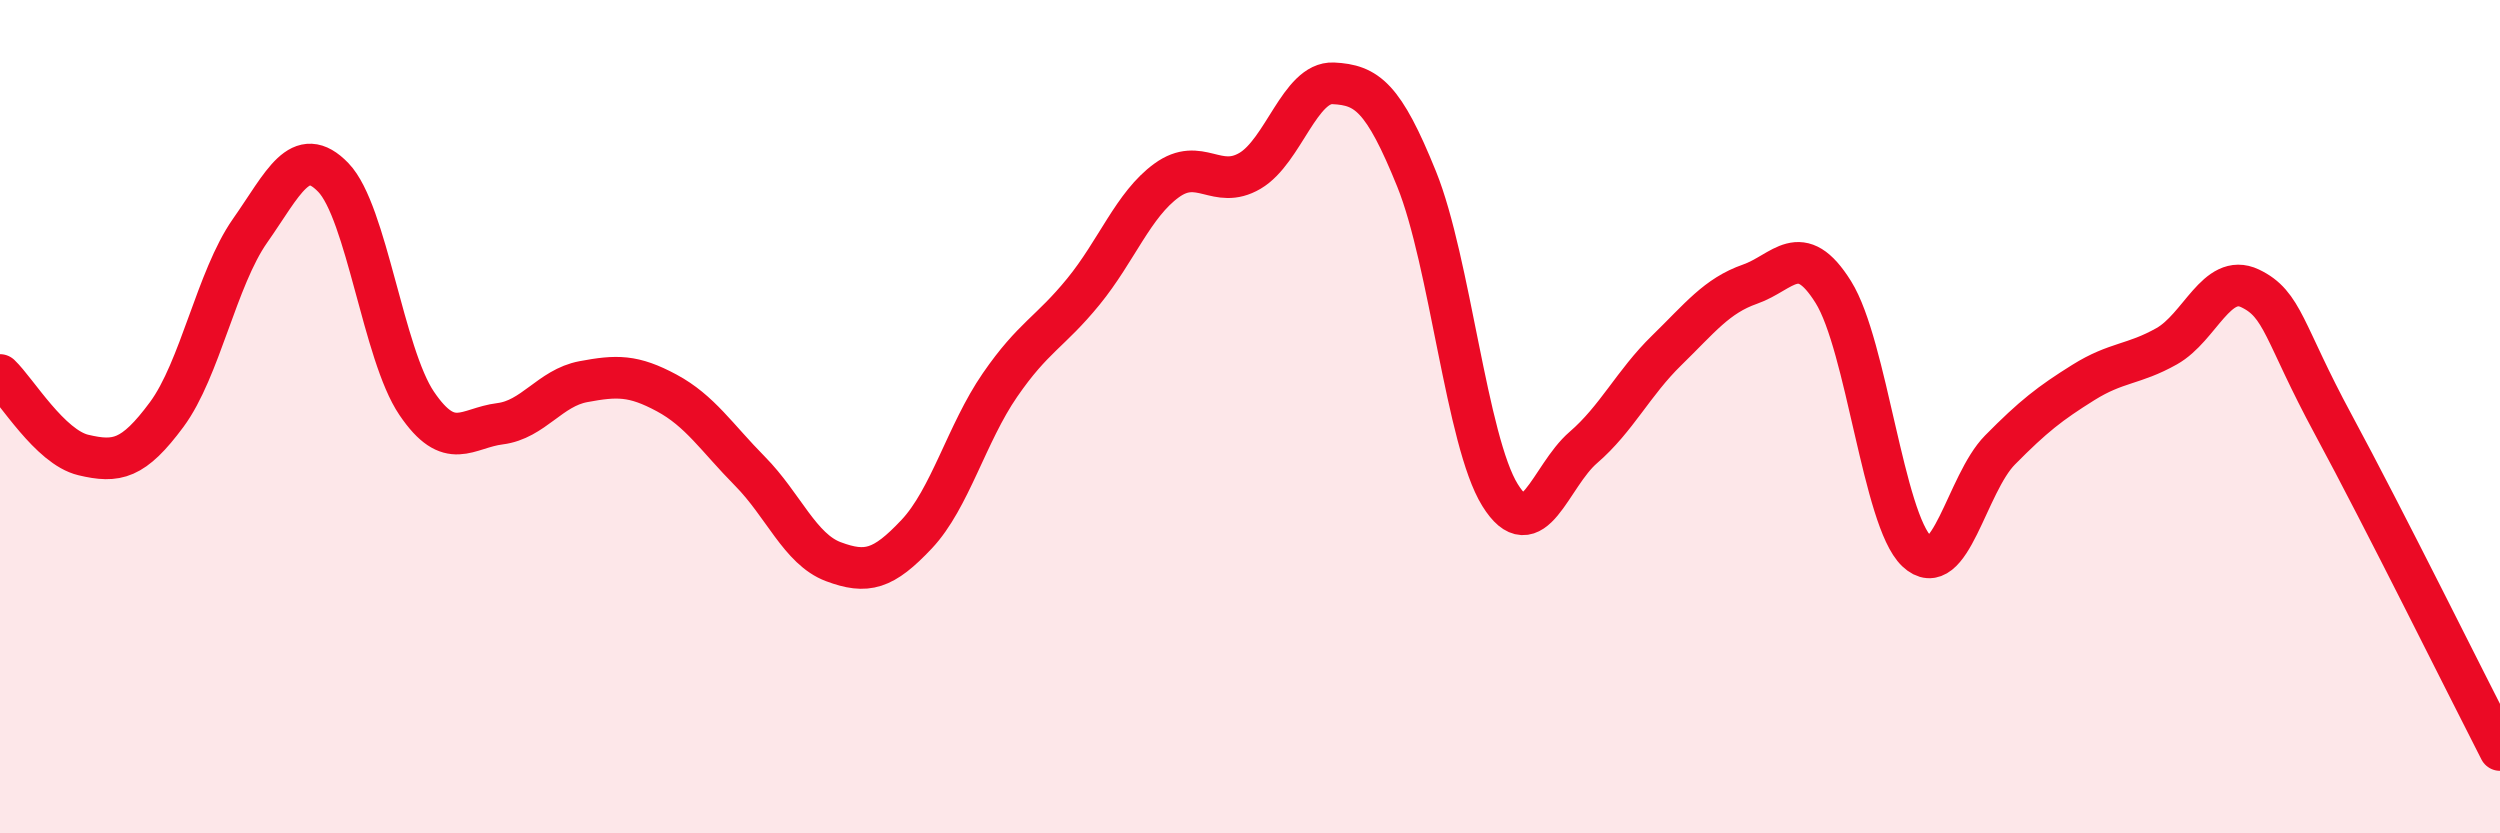
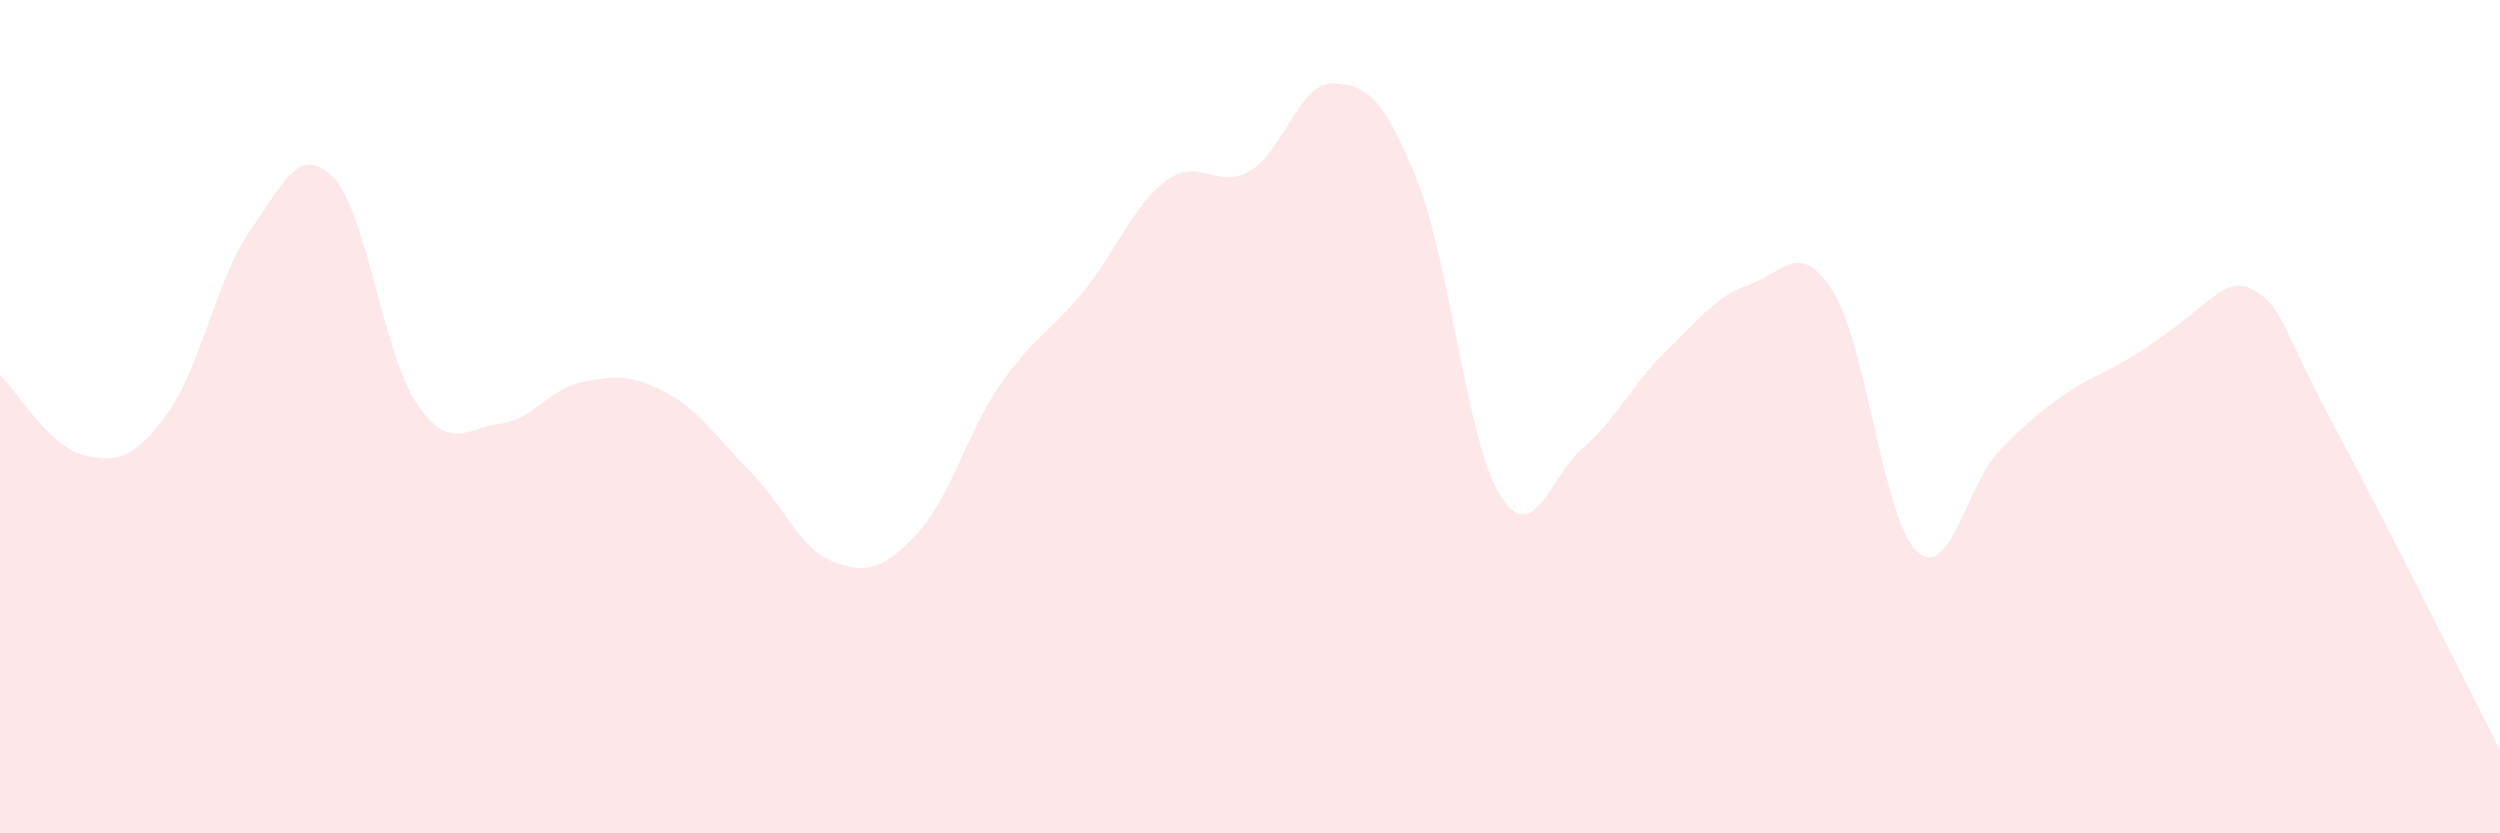
<svg xmlns="http://www.w3.org/2000/svg" width="60" height="20" viewBox="0 0 60 20">
-   <path d="M 0,9 C 0.4,9.38 1.2,10.73 2,10.92 C 2.8,11.11 3.2,11.03 4,9.95 C 4.8,8.87 5.2,6.68 6,5.54 C 6.8,4.4 7.2,3.43 8,4.26 C 8.8,5.09 9.2,8.5 10,9.68 C 10.8,10.86 11.2,10.27 12,10.17 C 12.8,10.07 13.2,9.31 14,9.16 C 14.8,9.01 15.2,9 16,9.43 C 16.8,9.86 17.2,10.5 18,11.31 C 18.8,12.12 19.2,13.18 20,13.48 C 20.8,13.78 21.2,13.67 22,12.82 C 22.8,11.97 23.2,10.4 24,9.24 C 24.8,8.08 25.2,7.98 26,7 C 26.8,6.02 27.2,4.91 28,4.33 C 28.8,3.75 29.2,4.57 30,4.1 C 30.8,3.63 31.2,1.96 32,2 C 32.8,2.04 33.2,2.32 34,4.3 C 34.8,6.28 35.2,10.59 36,11.88 C 36.8,13.17 37.2,11.43 38,10.74 C 38.8,10.05 39.2,9.19 40,8.41 C 40.8,7.63 41.2,7.1 42,6.82 C 42.8,6.54 43.2,5.73 44,7.01 C 44.8,8.29 45.2,12.47 46,13.23 C 46.8,13.99 47.2,11.61 48,10.8 C 48.8,9.99 49.2,9.68 50,9.18 C 50.8,8.68 51.2,8.76 52,8.31 C 52.8,7.86 53.2,6.54 54,6.92 C 54.8,7.3 54.8,7.97 56,10.19 C 57.2,12.41 59.2,16.44 60,18L60 20L0 20Z" fill="#EB0A25" opacity="0.1" stroke-linecap="round" stroke-linejoin="round" />
-   <path d="M 0,9 C 0.4,9.38 1.2,10.73 2,10.92 C 2.8,11.11 3.2,11.03 4,9.95 C 4.8,8.87 5.2,6.68 6,5.54 C 6.8,4.4 7.2,3.43 8,4.26 C 8.8,5.09 9.2,8.5 10,9.68 C 10.8,10.86 11.2,10.27 12,10.17 C 12.8,10.07 13.2,9.31 14,9.16 C 14.8,9.01 15.2,9 16,9.43 C 16.8,9.86 17.2,10.5 18,11.31 C 18.8,12.12 19.2,13.18 20,13.48 C 20.8,13.78 21.2,13.67 22,12.82 C 22.8,11.97 23.2,10.4 24,9.24 C 24.8,8.08 25.2,7.98 26,7 C 26.8,6.02 27.2,4.91 28,4.33 C 28.8,3.75 29.2,4.57 30,4.1 C 30.8,3.63 31.2,1.96 32,2 C 32.8,2.04 33.2,2.32 34,4.3 C 34.8,6.28 35.2,10.59 36,11.88 C 36.8,13.17 37.2,11.43 38,10.74 C 38.8,10.05 39.2,9.19 40,8.41 C 40.8,7.63 41.2,7.1 42,6.82 C 42.8,6.54 43.2,5.73 44,7.01 C 44.8,8.29 45.2,12.47 46,13.23 C 46.8,13.99 47.2,11.61 48,10.8 C 48.8,9.99 49.2,9.68 50,9.18 C 50.8,8.68 51.2,8.76 52,8.31 C 52.8,7.86 53.2,6.54 54,6.92 C 54.8,7.3 54.8,7.97 56,10.19 C 57.2,12.41 59.2,16.44 60,18" stroke="#EB0A25" stroke-width="1" fill="none" stroke-linecap="round" stroke-linejoin="round" />
+   <path d="M 0,9 C 0.4,9.38 1.2,10.73 2,10.92 C 2.8,11.11 3.2,11.03 4,9.95 C 4.8,8.87 5.2,6.68 6,5.54 C 6.8,4.4 7.2,3.43 8,4.26 C 8.8,5.09 9.2,8.5 10,9.68 C 10.8,10.86 11.2,10.27 12,10.17 C 12.8,10.07 13.2,9.31 14,9.16 C 14.8,9.01 15.2,9 16,9.43 C 16.8,9.86 17.2,10.5 18,11.31 C 18.8,12.12 19.2,13.18 20,13.48 C 20.8,13.78 21.2,13.67 22,12.82 C 22.8,11.97 23.2,10.4 24,9.24 C 24.8,8.08 25.2,7.98 26,7 C 26.8,6.02 27.2,4.91 28,4.33 C 28.8,3.75 29.2,4.57 30,4.1 C 30.8,3.63 31.2,1.96 32,2 C 32.8,2.04 33.2,2.32 34,4.3 C 34.8,6.28 35.2,10.59 36,11.88 C 36.8,13.17 37.2,11.43 38,10.74 C 38.8,10.05 39.2,9.19 40,8.41 C 40.8,7.63 41.2,7.1 42,6.82 C 42.8,6.54 43.2,5.73 44,7.01 C 44.8,8.29 45.2,12.47 46,13.23 C 46.8,13.99 47.2,11.61 48,10.8 C 48.8,9.99 49.2,9.68 50,9.18 C 52.8,7.86 53.2,6.54 54,6.92 C 54.8,7.3 54.8,7.97 56,10.19 C 57.2,12.41 59.2,16.44 60,18L60 20L0 20Z" fill="#EB0A25" opacity="0.1" stroke-linecap="round" stroke-linejoin="round" />
</svg>